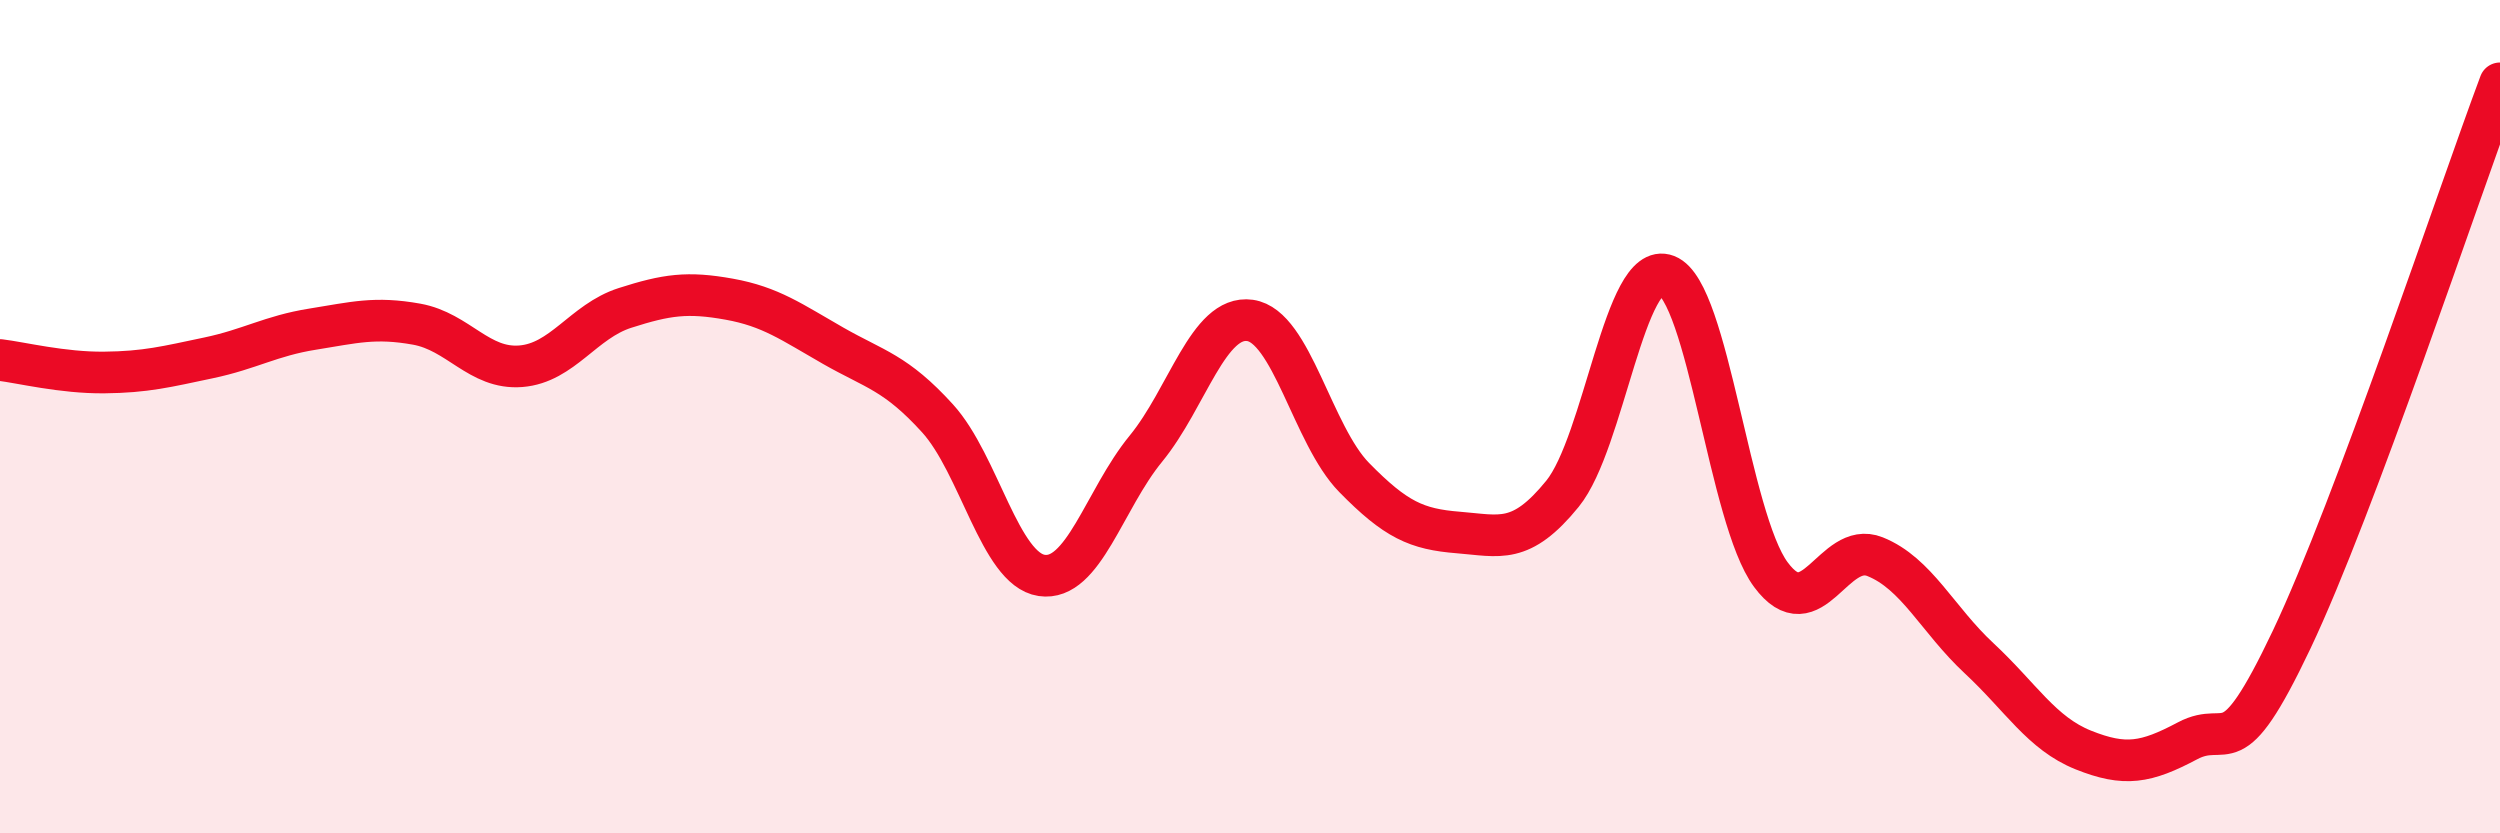
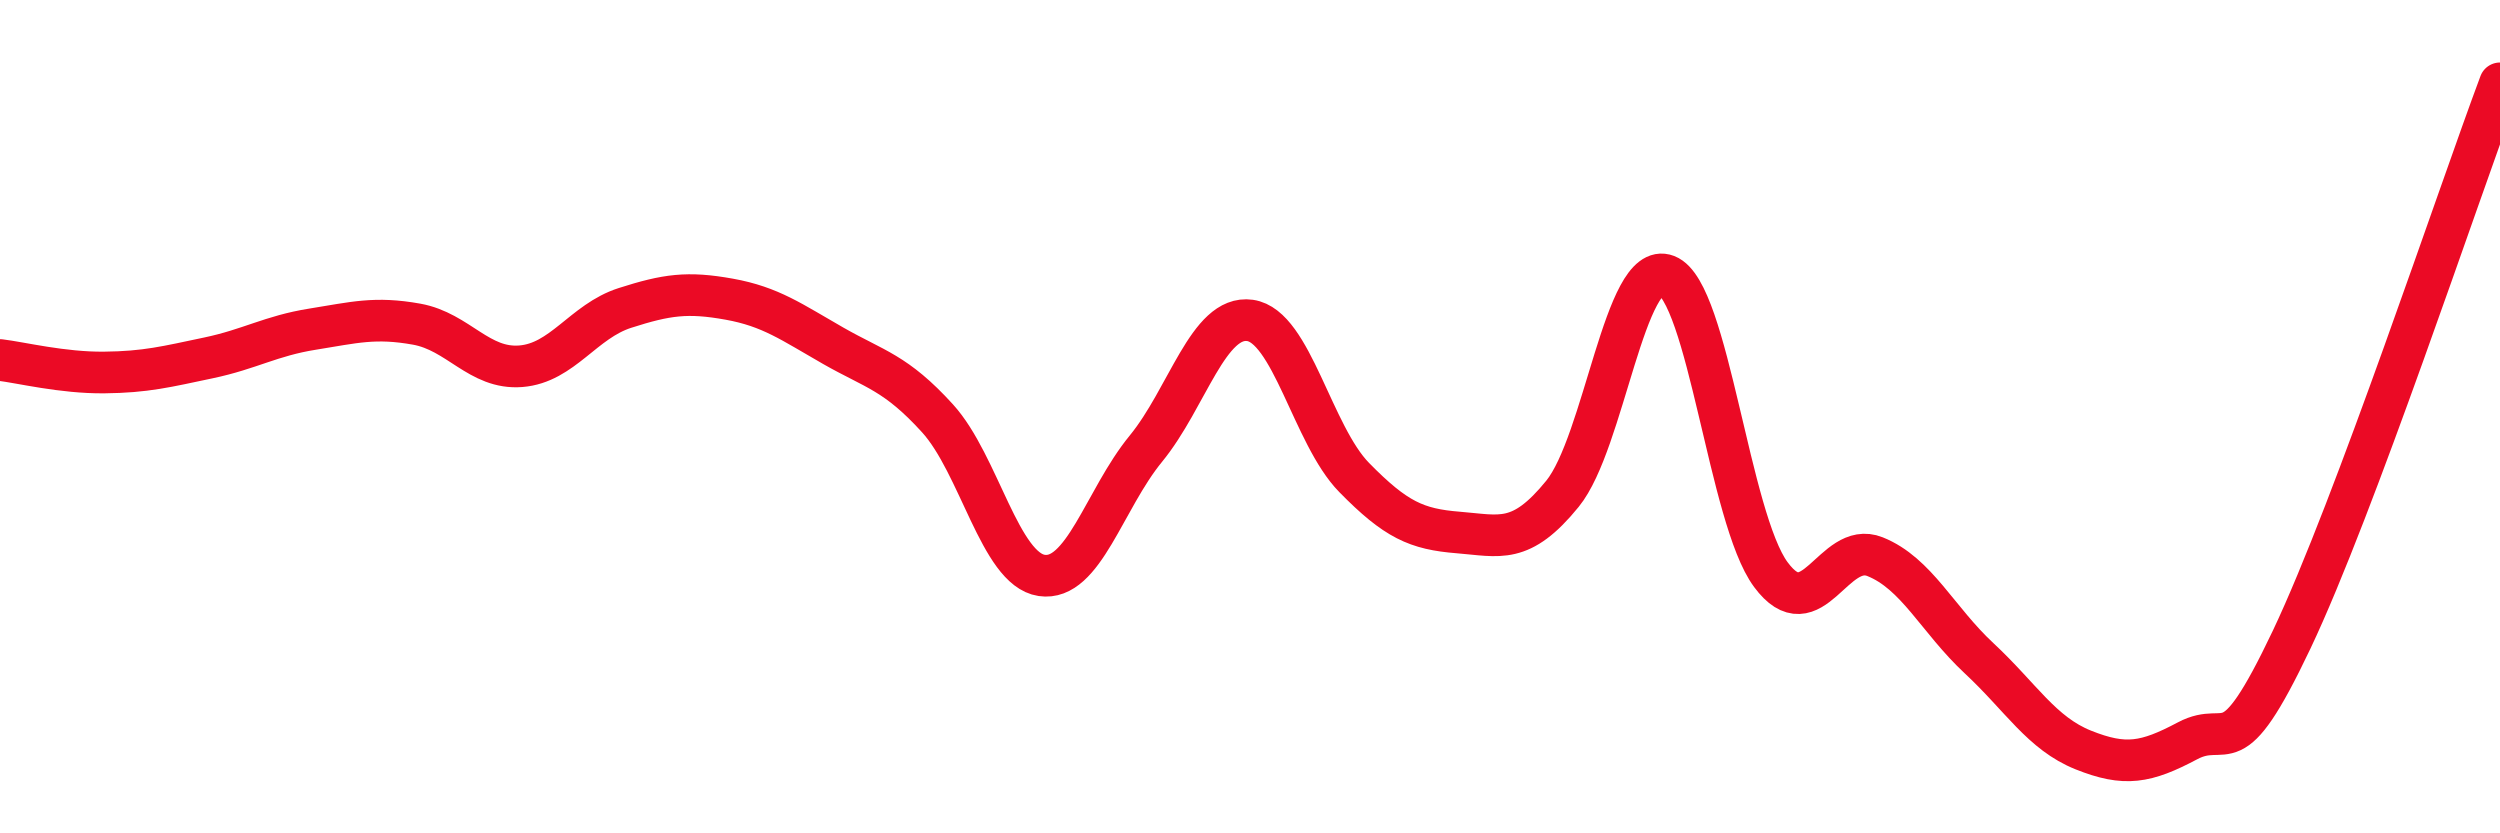
<svg xmlns="http://www.w3.org/2000/svg" width="60" height="20" viewBox="0 0 60 20">
-   <path d="M 0,8.64 C 0.5,8.7 1.5,8.95 2.5,8.94 C 3.5,8.93 4,8.8 5,8.59 C 6,8.38 6.5,8.06 7.5,7.9 C 8.5,7.74 9,7.6 10,7.78 C 11,7.96 11.5,8.87 12.5,8.79 C 13.5,8.71 14,7.71 15,7.39 C 16,7.07 16.5,7 17.5,7.18 C 18.5,7.36 19,7.73 20,8.3 C 21,8.87 21.5,8.94 22.5,10.04 C 23.5,11.14 24,13.66 25,13.81 C 26,13.96 26.5,11.99 27.5,10.77 C 28.5,9.55 29,7.55 30,7.69 C 31,7.83 31.5,10.44 32.5,11.46 C 33.5,12.48 34,12.7 35,12.78 C 36,12.86 36.5,13.08 37.5,11.85 C 38.5,10.62 39,6.22 40,6.61 C 41,7 41.5,12.44 42.5,13.79 C 43.5,15.14 44,12.96 45,13.36 C 46,13.76 46.5,14.87 47.5,15.8 C 48.5,16.73 49,17.6 50,18 C 51,18.4 51.5,18.31 52.5,17.78 C 53.5,17.25 53.5,18.51 55,15.35 C 56.5,12.19 59,4.67 60,2L60 20L0 20Z" fill="#EB0A25" opacity="0.1" stroke-linecap="round" stroke-linejoin="round" />
  <path d="M 0,8.64 C 0.5,8.7 1.5,8.95 2.5,8.94 C 3.5,8.93 4,8.8 5,8.59 C 6,8.38 6.5,8.06 7.5,7.9 C 8.5,7.74 9,7.6 10,7.78 C 11,7.96 11.5,8.87 12.5,8.79 C 13.5,8.71 14,7.71 15,7.39 C 16,7.07 16.5,7 17.5,7.18 C 18.5,7.36 19,7.73 20,8.3 C 21,8.87 21.5,8.94 22.5,10.04 C 23.5,11.14 24,13.66 25,13.81 C 26,13.96 26.5,11.99 27.5,10.77 C 28.5,9.55 29,7.55 30,7.69 C 31,7.83 31.5,10.44 32.5,11.46 C 33.5,12.48 34,12.7 35,12.78 C 36,12.86 36.5,13.08 37.5,11.85 C 38.5,10.62 39,6.22 40,6.61 C 41,7 41.5,12.44 42.5,13.79 C 43.5,15.14 44,12.96 45,13.36 C 46,13.76 46.5,14.87 47.5,15.8 C 48.5,16.73 49,17.6 50,18 C 51,18.4 51.5,18.31 52.5,17.78 C 53.5,17.25 53.5,18.51 55,15.35 C 56.5,12.19 59,4.67 60,2" stroke="#EB0A25" stroke-width="1" fill="none" stroke-linecap="round" stroke-linejoin="round" />
</svg>